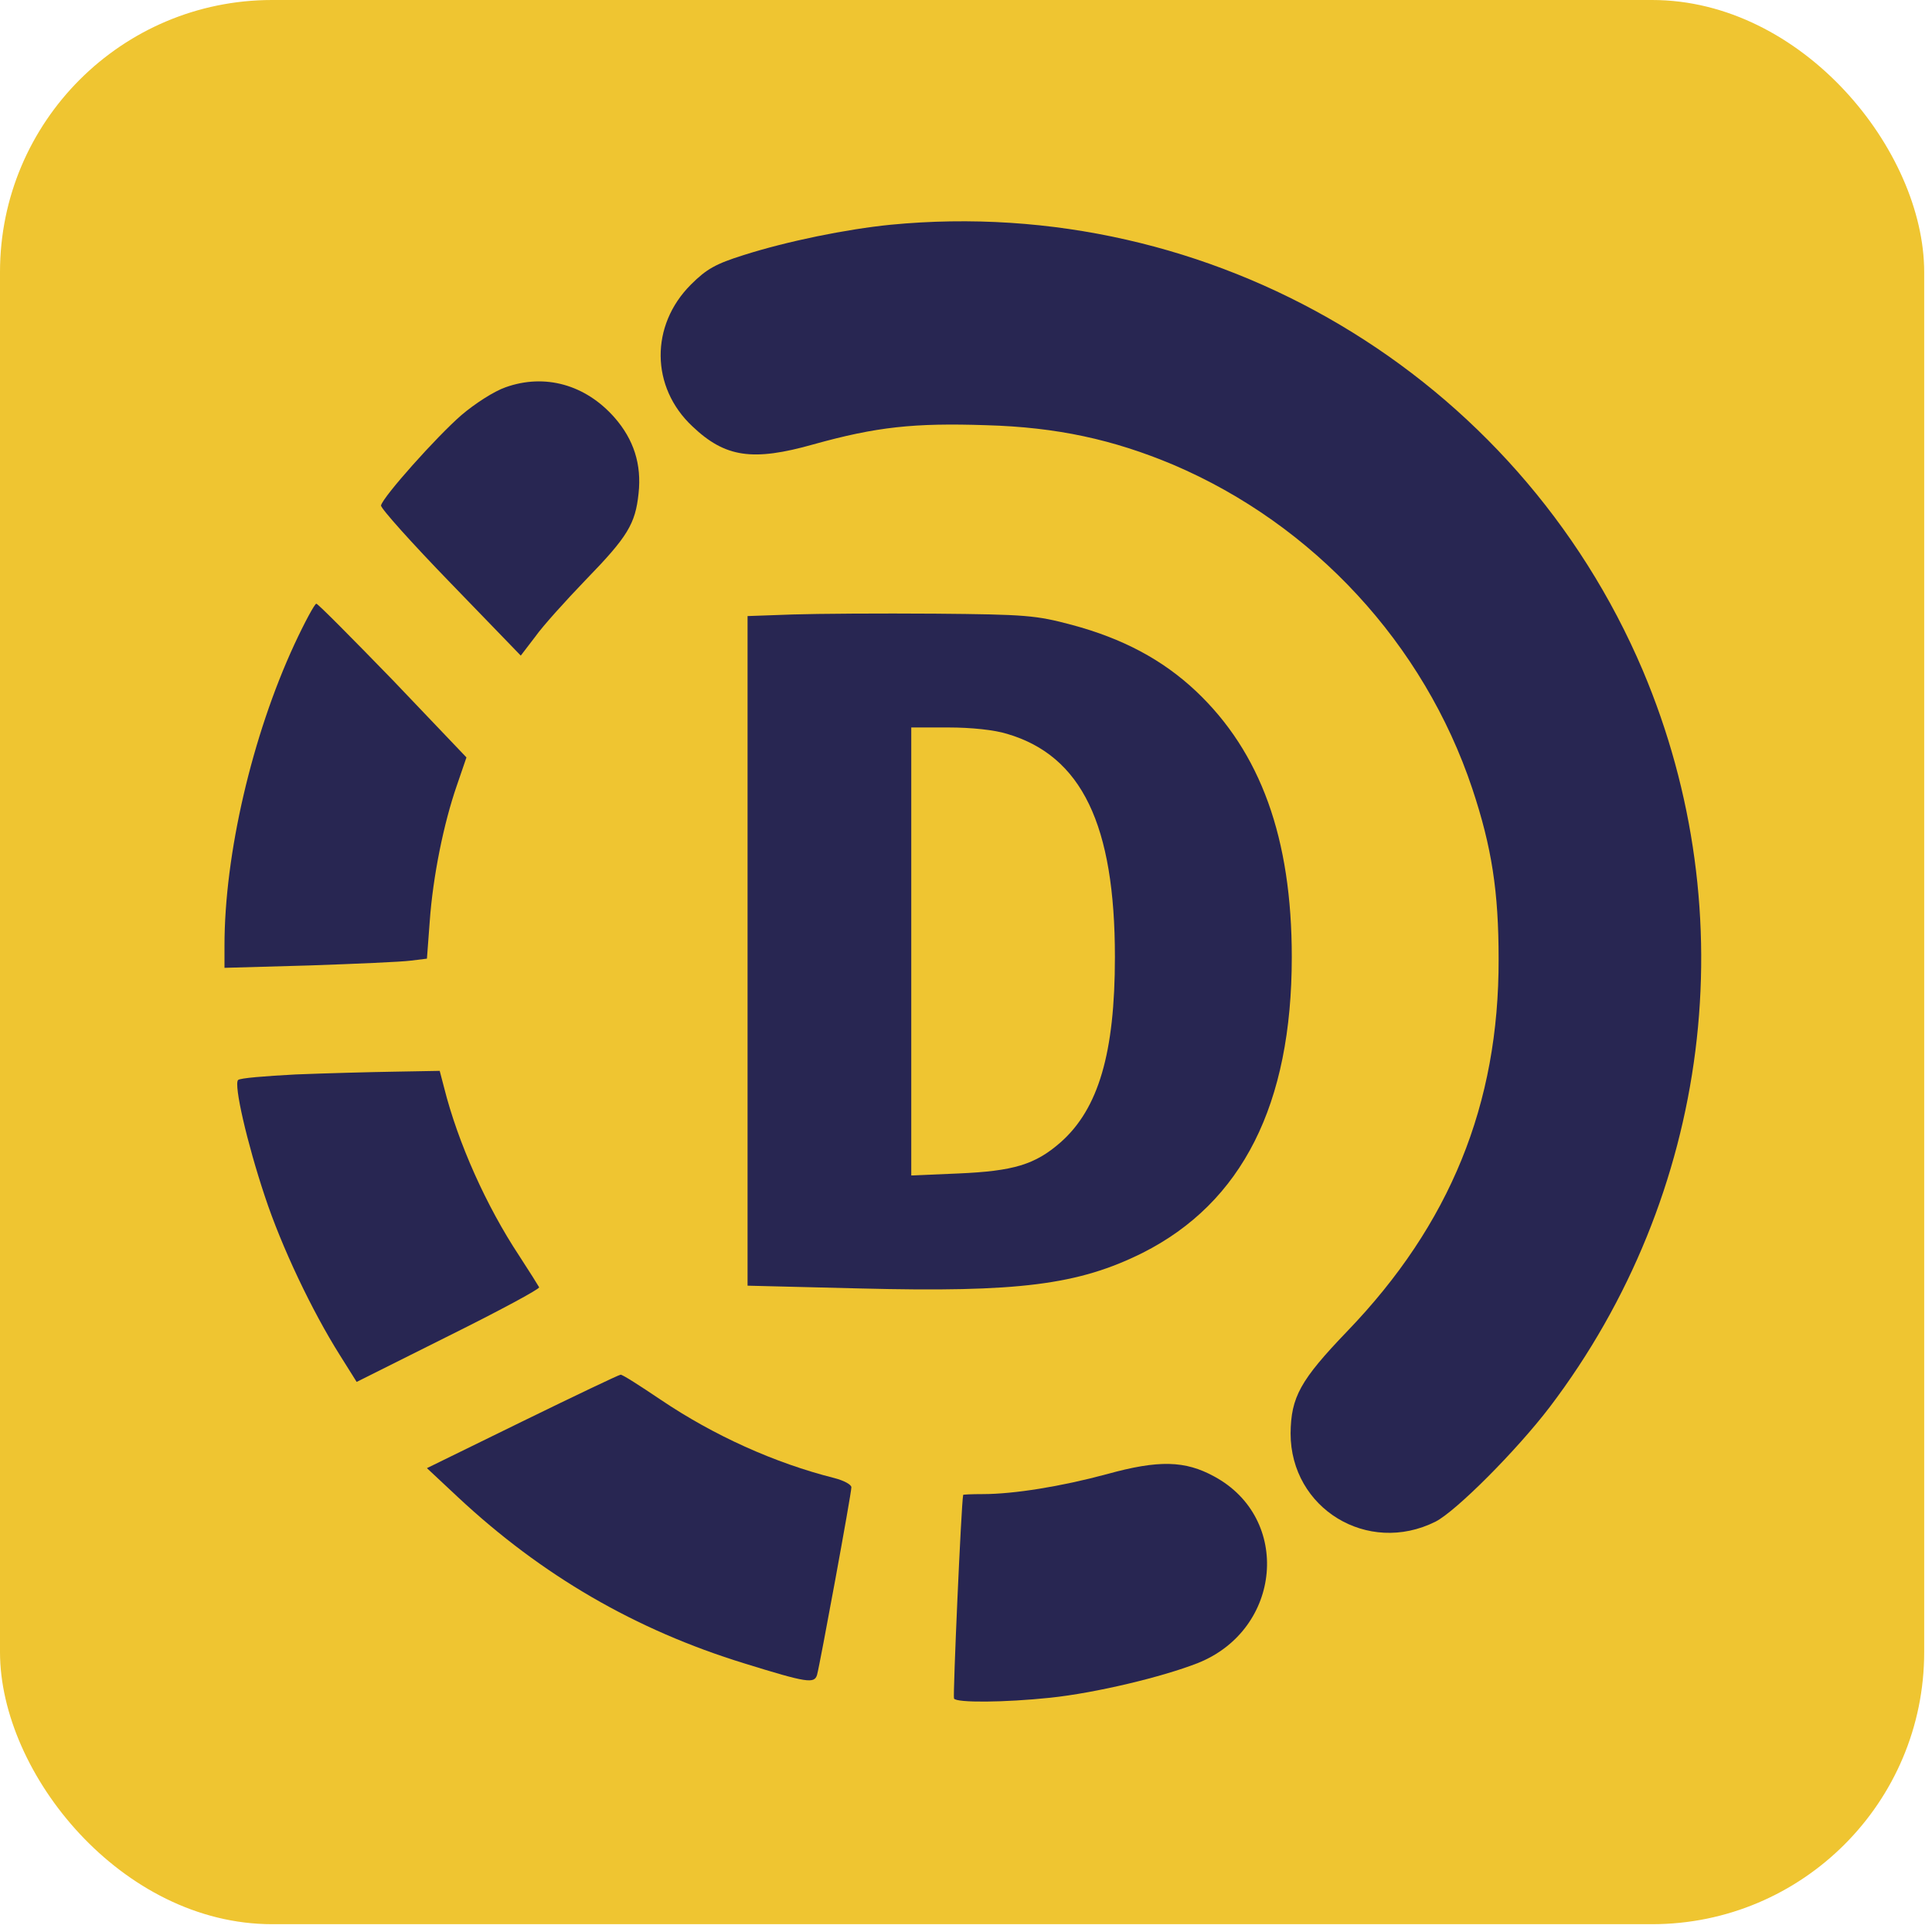
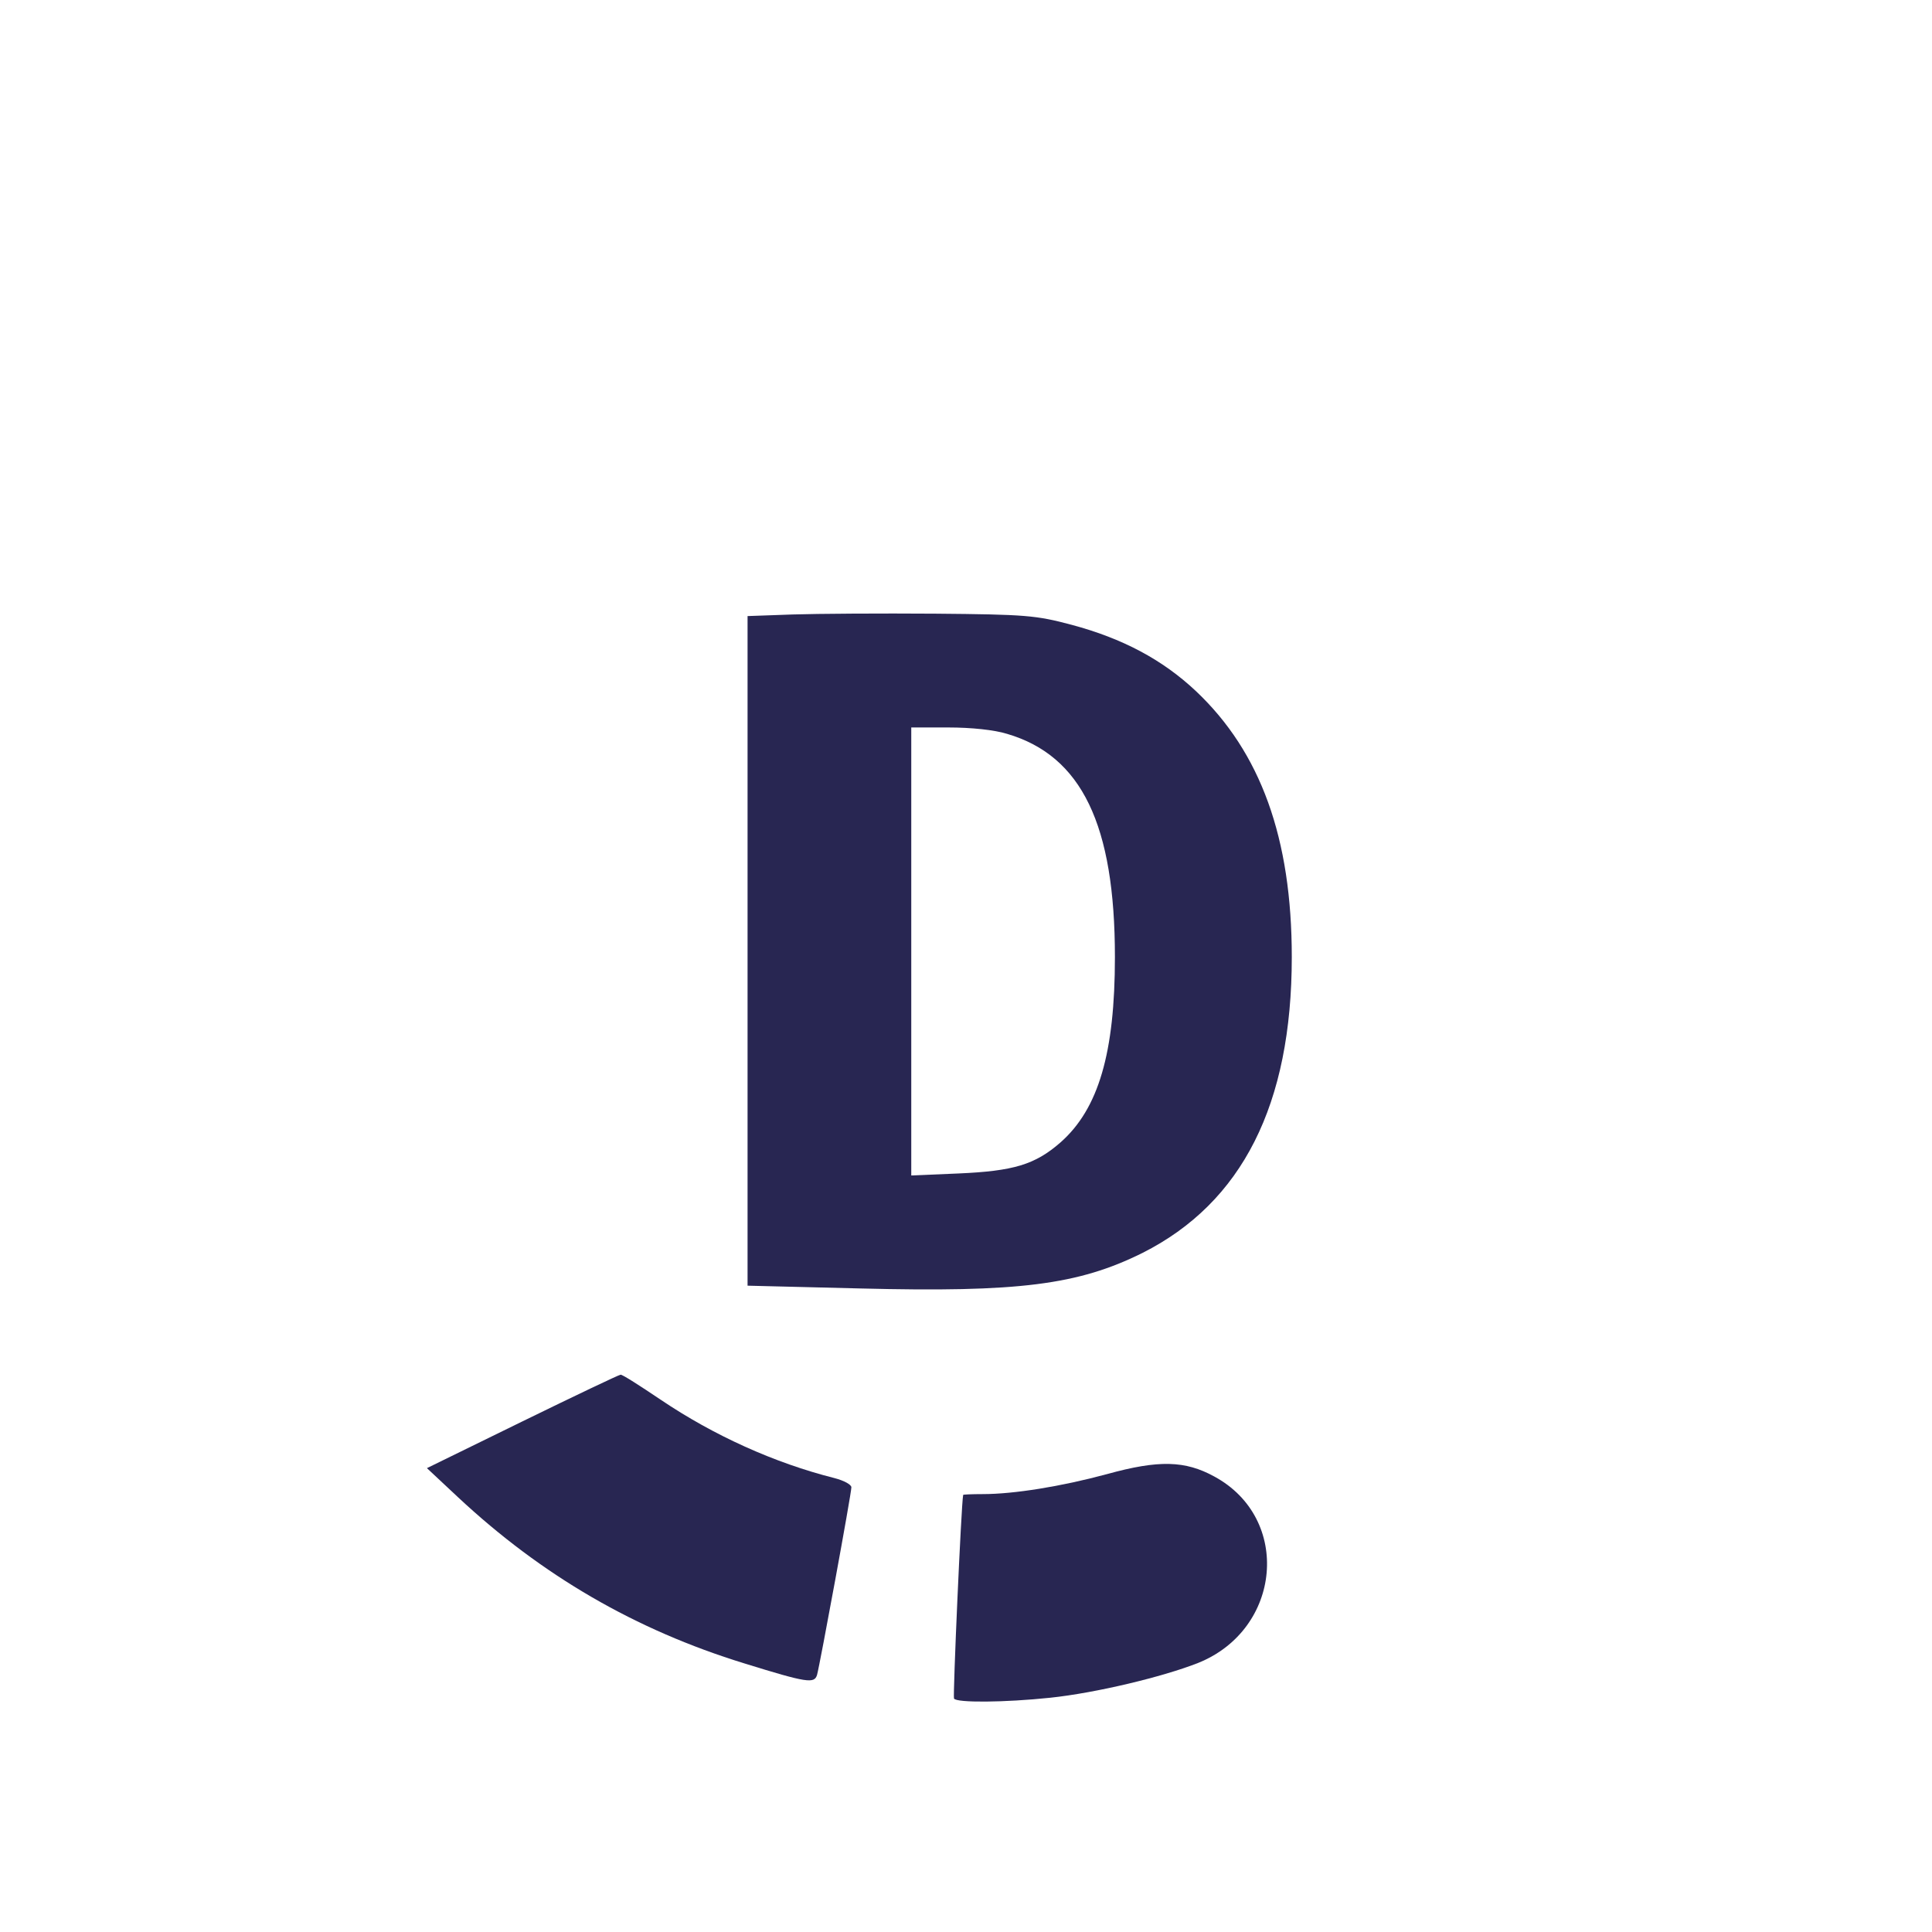
<svg xmlns="http://www.w3.org/2000/svg" width="142" height="142" viewBox="0 0 142 142" fill="none">
-   <rect width="141.426" height="141.426" rx="20" fill="#EFC531" />
-   <path d="M65.451 16.519C62.223 16.842 57.879 17.722 54.651 18.75C52.597 19.395 51.922 19.777 50.777 20.921C47.784 23.915 47.813 28.463 50.895 31.34C53.301 33.629 55.326 33.922 59.787 32.66C64.424 31.369 67.183 31.075 72.494 31.252C77.689 31.398 81.827 32.308 86.229 34.157C96.559 38.559 104.659 47.334 108.21 57.958C109.648 62.272 110.147 65.529 110.147 70.489C110.177 81.171 106.567 90.005 99.025 97.841C95.561 101.45 94.886 102.683 94.857 105.354C94.857 110.871 100.521 114.334 105.51 111.839C107.007 111.076 111.438 106.645 113.904 103.417C125.731 87.833 128.343 67.231 120.742 49.271C111.497 27.524 89.105 14.23 65.451 16.519Z" fill="#282652" />
-   <path d="M37.16 28.464C36.309 28.758 34.901 29.668 33.903 30.519C32.083 32.103 28.151 36.505 28.004 37.151C27.975 37.357 30.264 39.91 33.11 42.845L38.276 48.186L39.332 46.806C39.89 46.014 41.592 44.136 43.059 42.61C46.141 39.44 46.698 38.501 46.933 36.271C47.168 34.128 46.581 32.309 45.172 30.695C43.03 28.259 40.036 27.437 37.16 28.464Z" fill="#282652" />
-   <path d="M21.636 47.364C18.525 54.085 16.5 62.801 16.5 69.492V71.135L22.751 70.959C26.155 70.842 29.53 70.695 30.176 70.607L31.379 70.46L31.584 67.731C31.819 64.415 32.611 60.512 33.58 57.724L34.284 55.669L28.884 50.005C25.891 46.924 23.367 44.371 23.25 44.371C23.132 44.371 22.399 45.721 21.636 47.364Z" fill="#282652" />
  <path d="M58.261 45.163L54.945 45.281V69.874V94.496L63.25 94.701C74.872 94.995 79.245 94.437 83.969 92.09C91.306 88.392 94.945 81.172 94.945 70.343C94.945 61.598 92.656 55.288 87.902 50.798C85.437 48.479 82.502 46.924 78.775 45.926C76.134 45.222 75.4 45.163 68.738 45.104C64.776 45.075 60.051 45.104 58.261 45.163ZM74.021 53.938C79.509 55.552 81.945 60.629 81.945 70.343C81.945 77.387 80.741 81.495 77.953 83.96C76.075 85.604 74.49 86.073 70.44 86.249L66.977 86.396V69.932V53.468H69.707C71.379 53.468 73.082 53.645 74.021 53.938Z" fill="#282652" />
-   <path d="M21.724 78.971C19.523 79.089 17.615 79.235 17.498 79.382C17.175 79.705 18.143 83.96 19.464 87.922C20.696 91.649 22.927 96.345 24.981 99.603L26.214 101.569L32.964 98.194C36.691 96.345 39.684 94.731 39.626 94.613C39.567 94.496 38.921 93.469 38.158 92.295C35.752 88.656 33.668 84.019 32.641 79.94L32.318 78.707L29.031 78.766C27.212 78.795 23.925 78.883 21.724 78.971Z" fill="#282652" />
  <path d="M38.393 104.473L31.379 107.907L33.668 110.049C39.831 115.801 46.698 119.793 54.71 122.258C59.347 123.696 59.846 123.755 60.051 123.109C60.257 122.375 62.575 109.785 62.575 109.316C62.575 109.11 62.018 108.817 61.343 108.641C56.911 107.525 52.45 105.5 48.577 102.889C47.05 101.861 45.73 101.01 45.612 101.04C45.495 101.04 42.237 102.595 38.393 104.473Z" fill="#282652" />
  <path d="M81.358 108.347C77.983 109.257 74.52 109.815 72.231 109.815C71.438 109.815 70.792 109.844 70.792 109.873C70.646 110.607 70.029 124.694 70.118 124.84C70.293 125.163 73.845 125.134 77.19 124.782C80.536 124.43 85.437 123.256 88.049 122.229C94.212 119.763 94.945 111.605 89.252 108.523C87.11 107.349 85.173 107.291 81.358 108.347Z" fill="#282652" />
</svg>